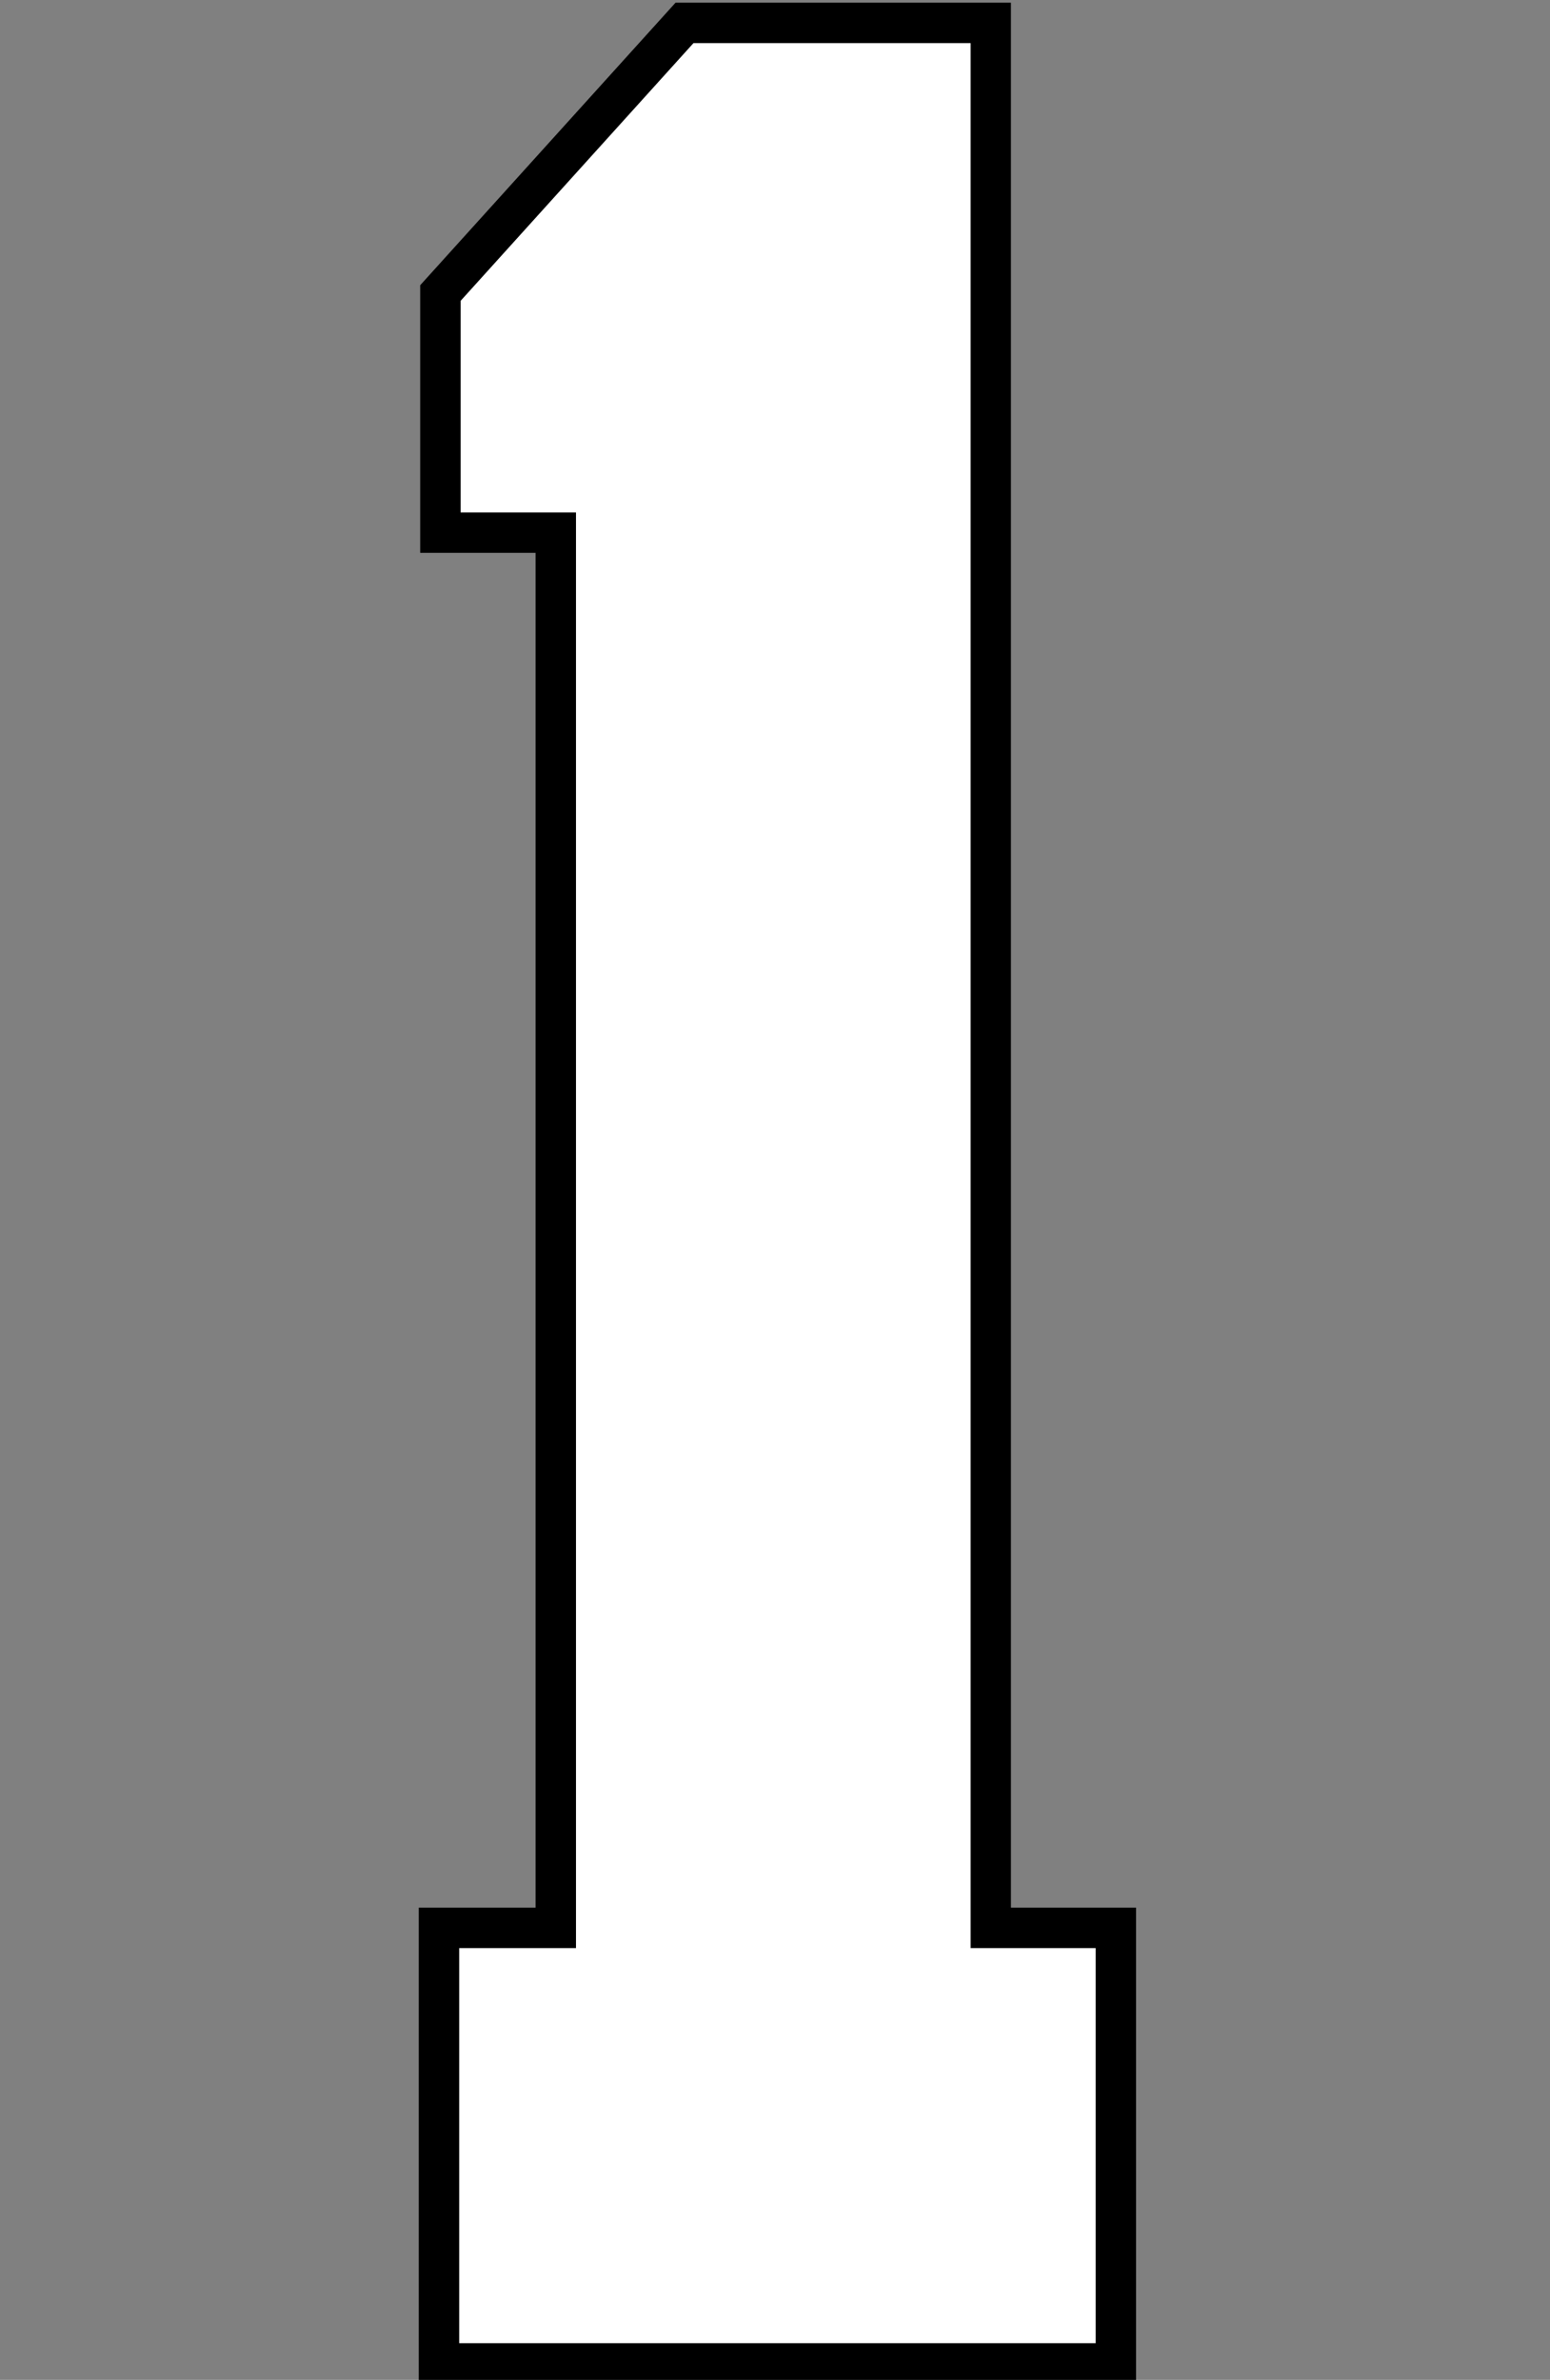
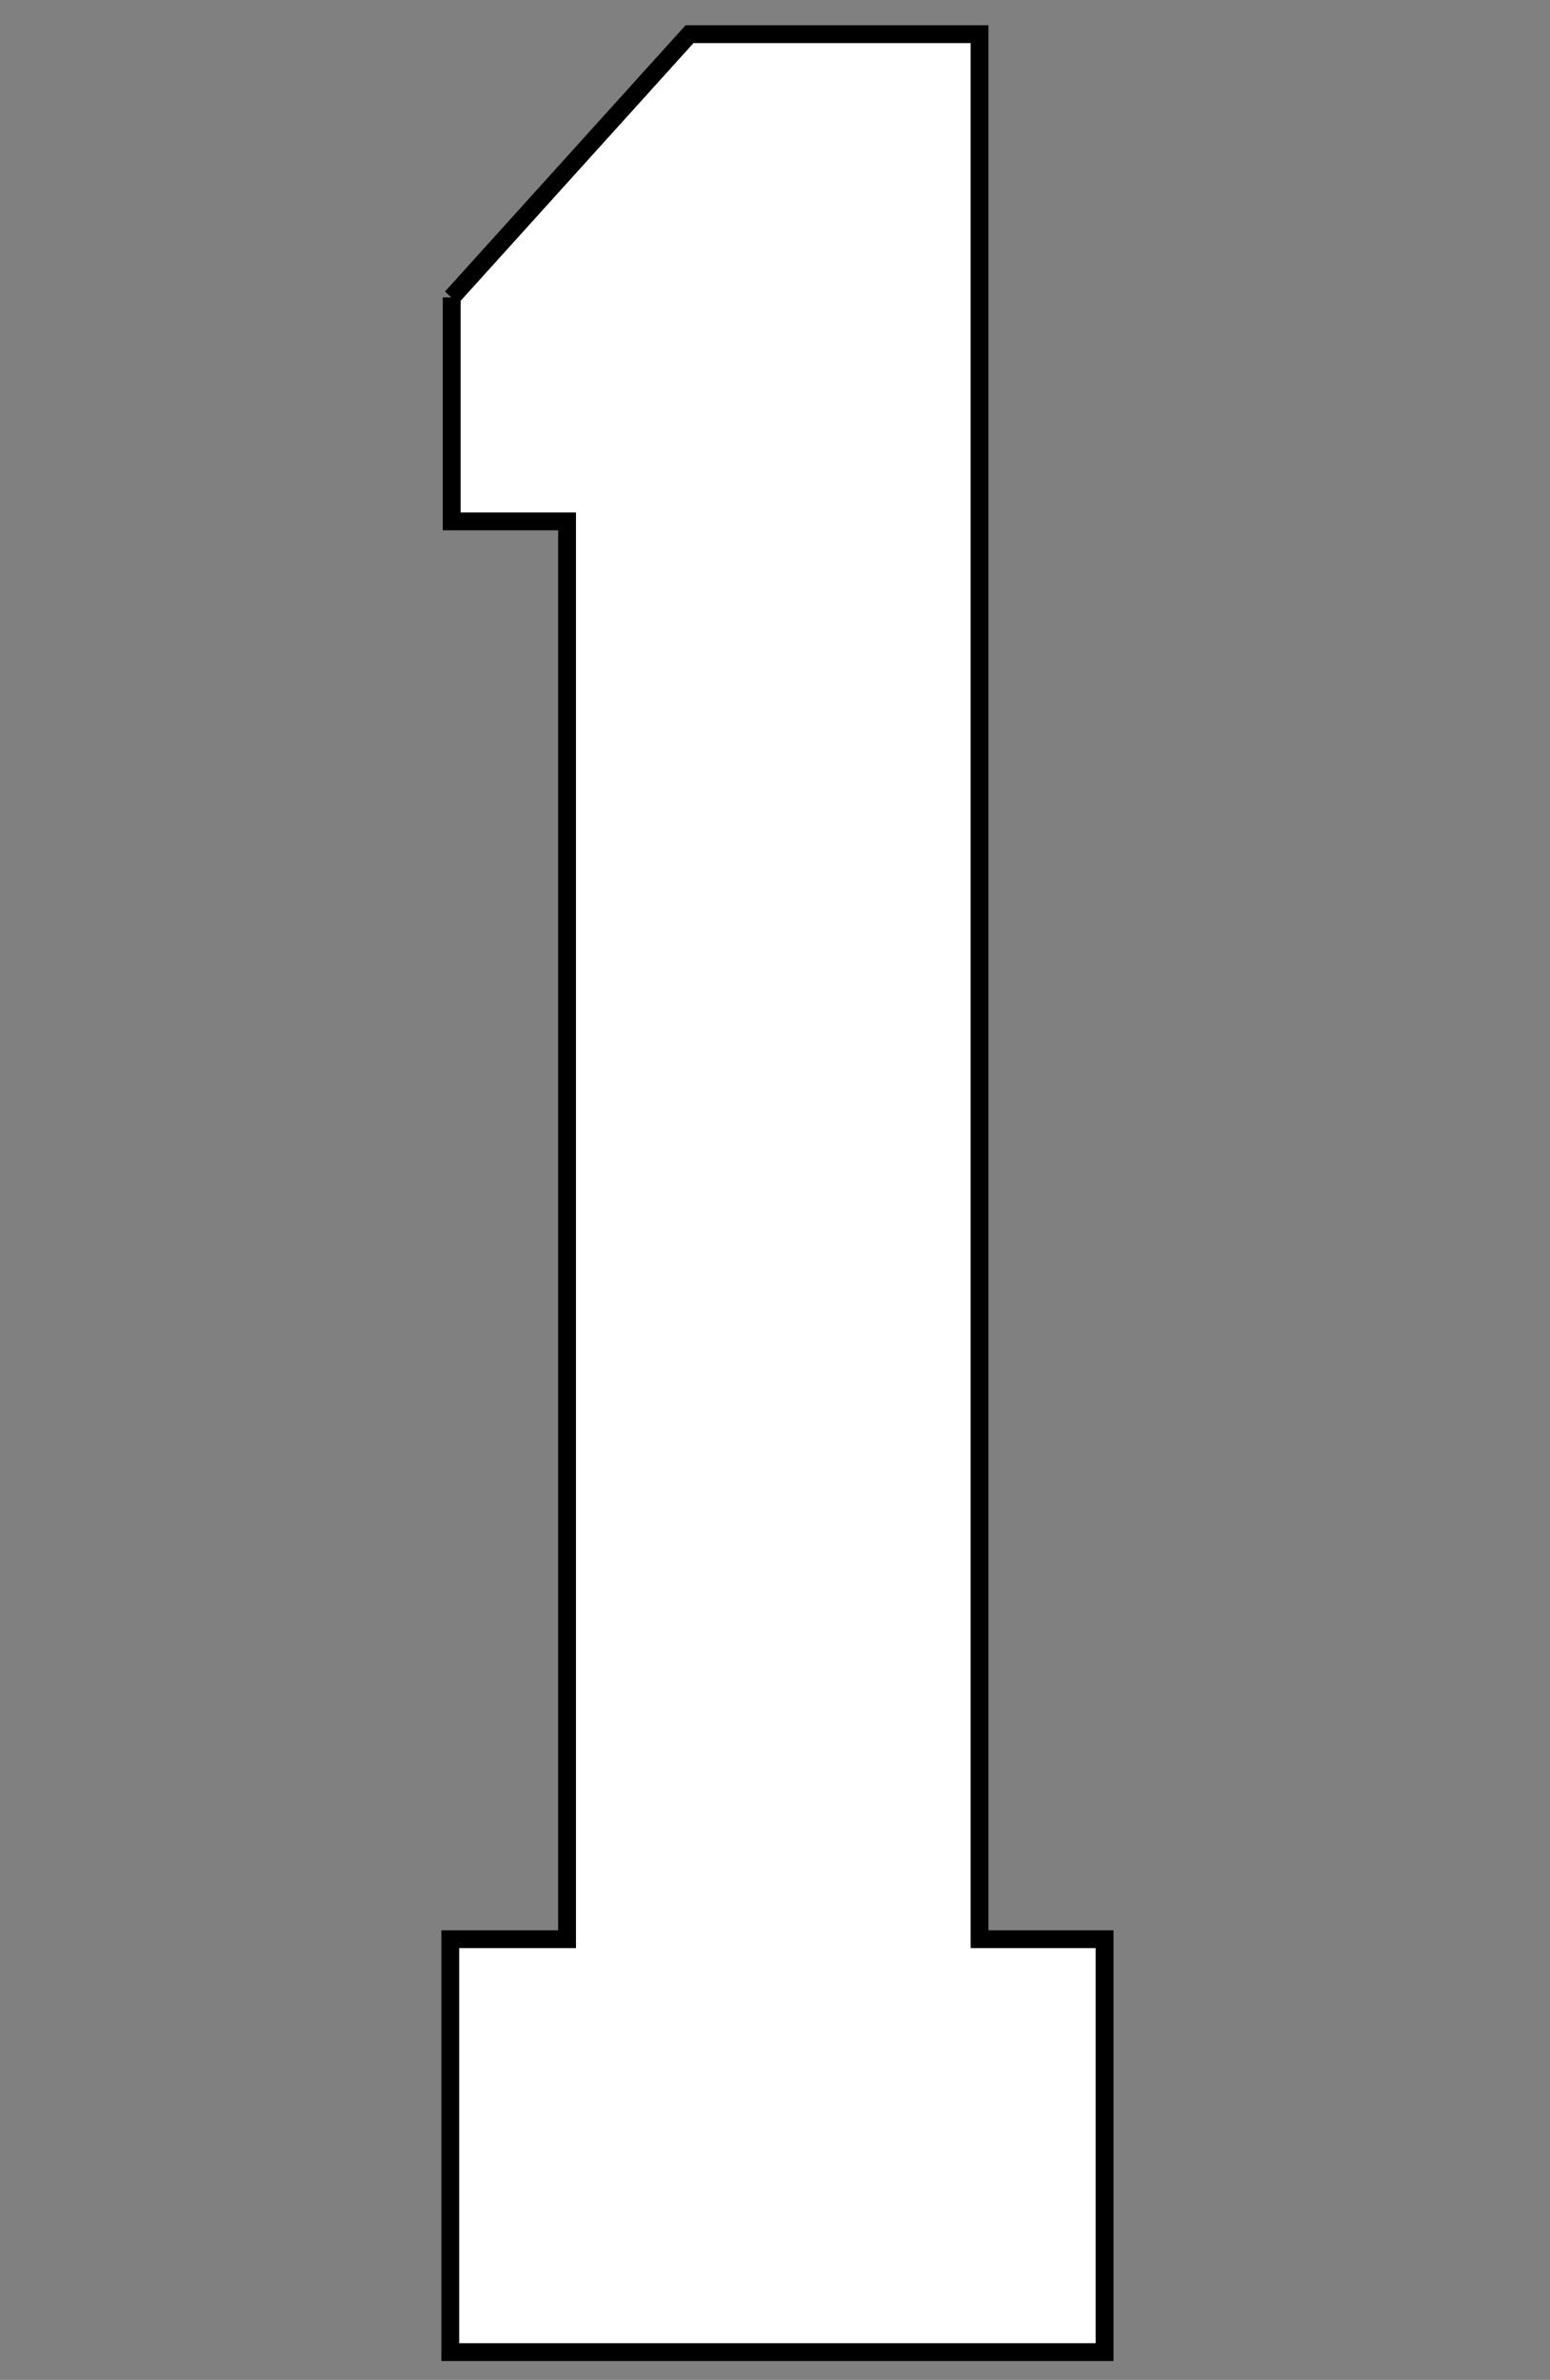
<svg xmlns="http://www.w3.org/2000/svg" xmlns:ns1="http://www.inkscape.org/namespaces/inkscape" xmlns:ns2="http://sodipodi.sourceforge.net/DTD/sodipodi-0.dtd" width="26.05mm" height="40mm" viewBox="0 0 26.05 40" version="1.1" id="svg1" ns1:version="1.3.2 (091e20e, 2023-11-25)" ns2:docname="1.svg" xml:space="preserve">
  <rect x="0" y="0" width="26.05" height="40" fill="#808080" stroke="none" />
  <ns2:namedview id="namedview1" pagecolor="#ffffff" bordercolor="#000000" borderopacity="0.25" ns1:showpageshadow="2" ns1:pageopacity="0.0" ns1:pagecheckerboard="0" ns1:deskcolor="#d1d1d1" ns1:document-units="mm" ns1:zoom="4" ns1:cx="-142" ns1:cy="34" ns1:window-width="3440" ns1:window-height="1387" ns1:window-x="1728" ns1:window-y="25" ns1:window-maximized="0" ns1:current-layer="layer3" />
  <defs id="defs1" />
  <g ns1:groupmode="layer" id="layer3" ns1:label="1" style="display:inline" transform="translate(-105.003,-120.092)">
    <g id="g1" transform="matrix(0.999,0,0,0.999,7.143,0.165)">
-       <path id="rect14" style="fill:#000000;fill-opacity:1;stroke:#edddc1;stroke-width:0" d="m 109.323,120.092 -4.296,4.754 v 4.503 h 1.941 v 22.793 h -1.965 v 8.006 h 12.067 v -8.006 h -2.105 v -32.05 z" ns1:label="Outline" />
      <path id="path23" style="fill:#ffffff;fill-opacity:1;stroke:#000000;stroke-width:0.3;stroke-dasharray:none;stroke-opacity:1" ns1:label="Fill" d="m 105.557,125.051 c 0,1.256 0,2.512 0,3.768 0.647,0 1.294,0 1.941,0 0,7.951 0,15.902 0,23.854 -0.655,0 -1.31,-10e-6 -1.965,0 0,2.316 0,4.632 0,6.947 3.669,0 7.339,0 11.008,0 0,-2.316 0,-4.632 0,-6.947 -0.701,-10e-6 -1.402,0 -2.104,0 0,-10.684 0,-21.367 0,-32.051 -1.626,0 -3.253,0 -4.879,0 -1.334,1.477 -2.668,2.953 -4.002,4.43 z" />
    </g>
  </g>
</svg>